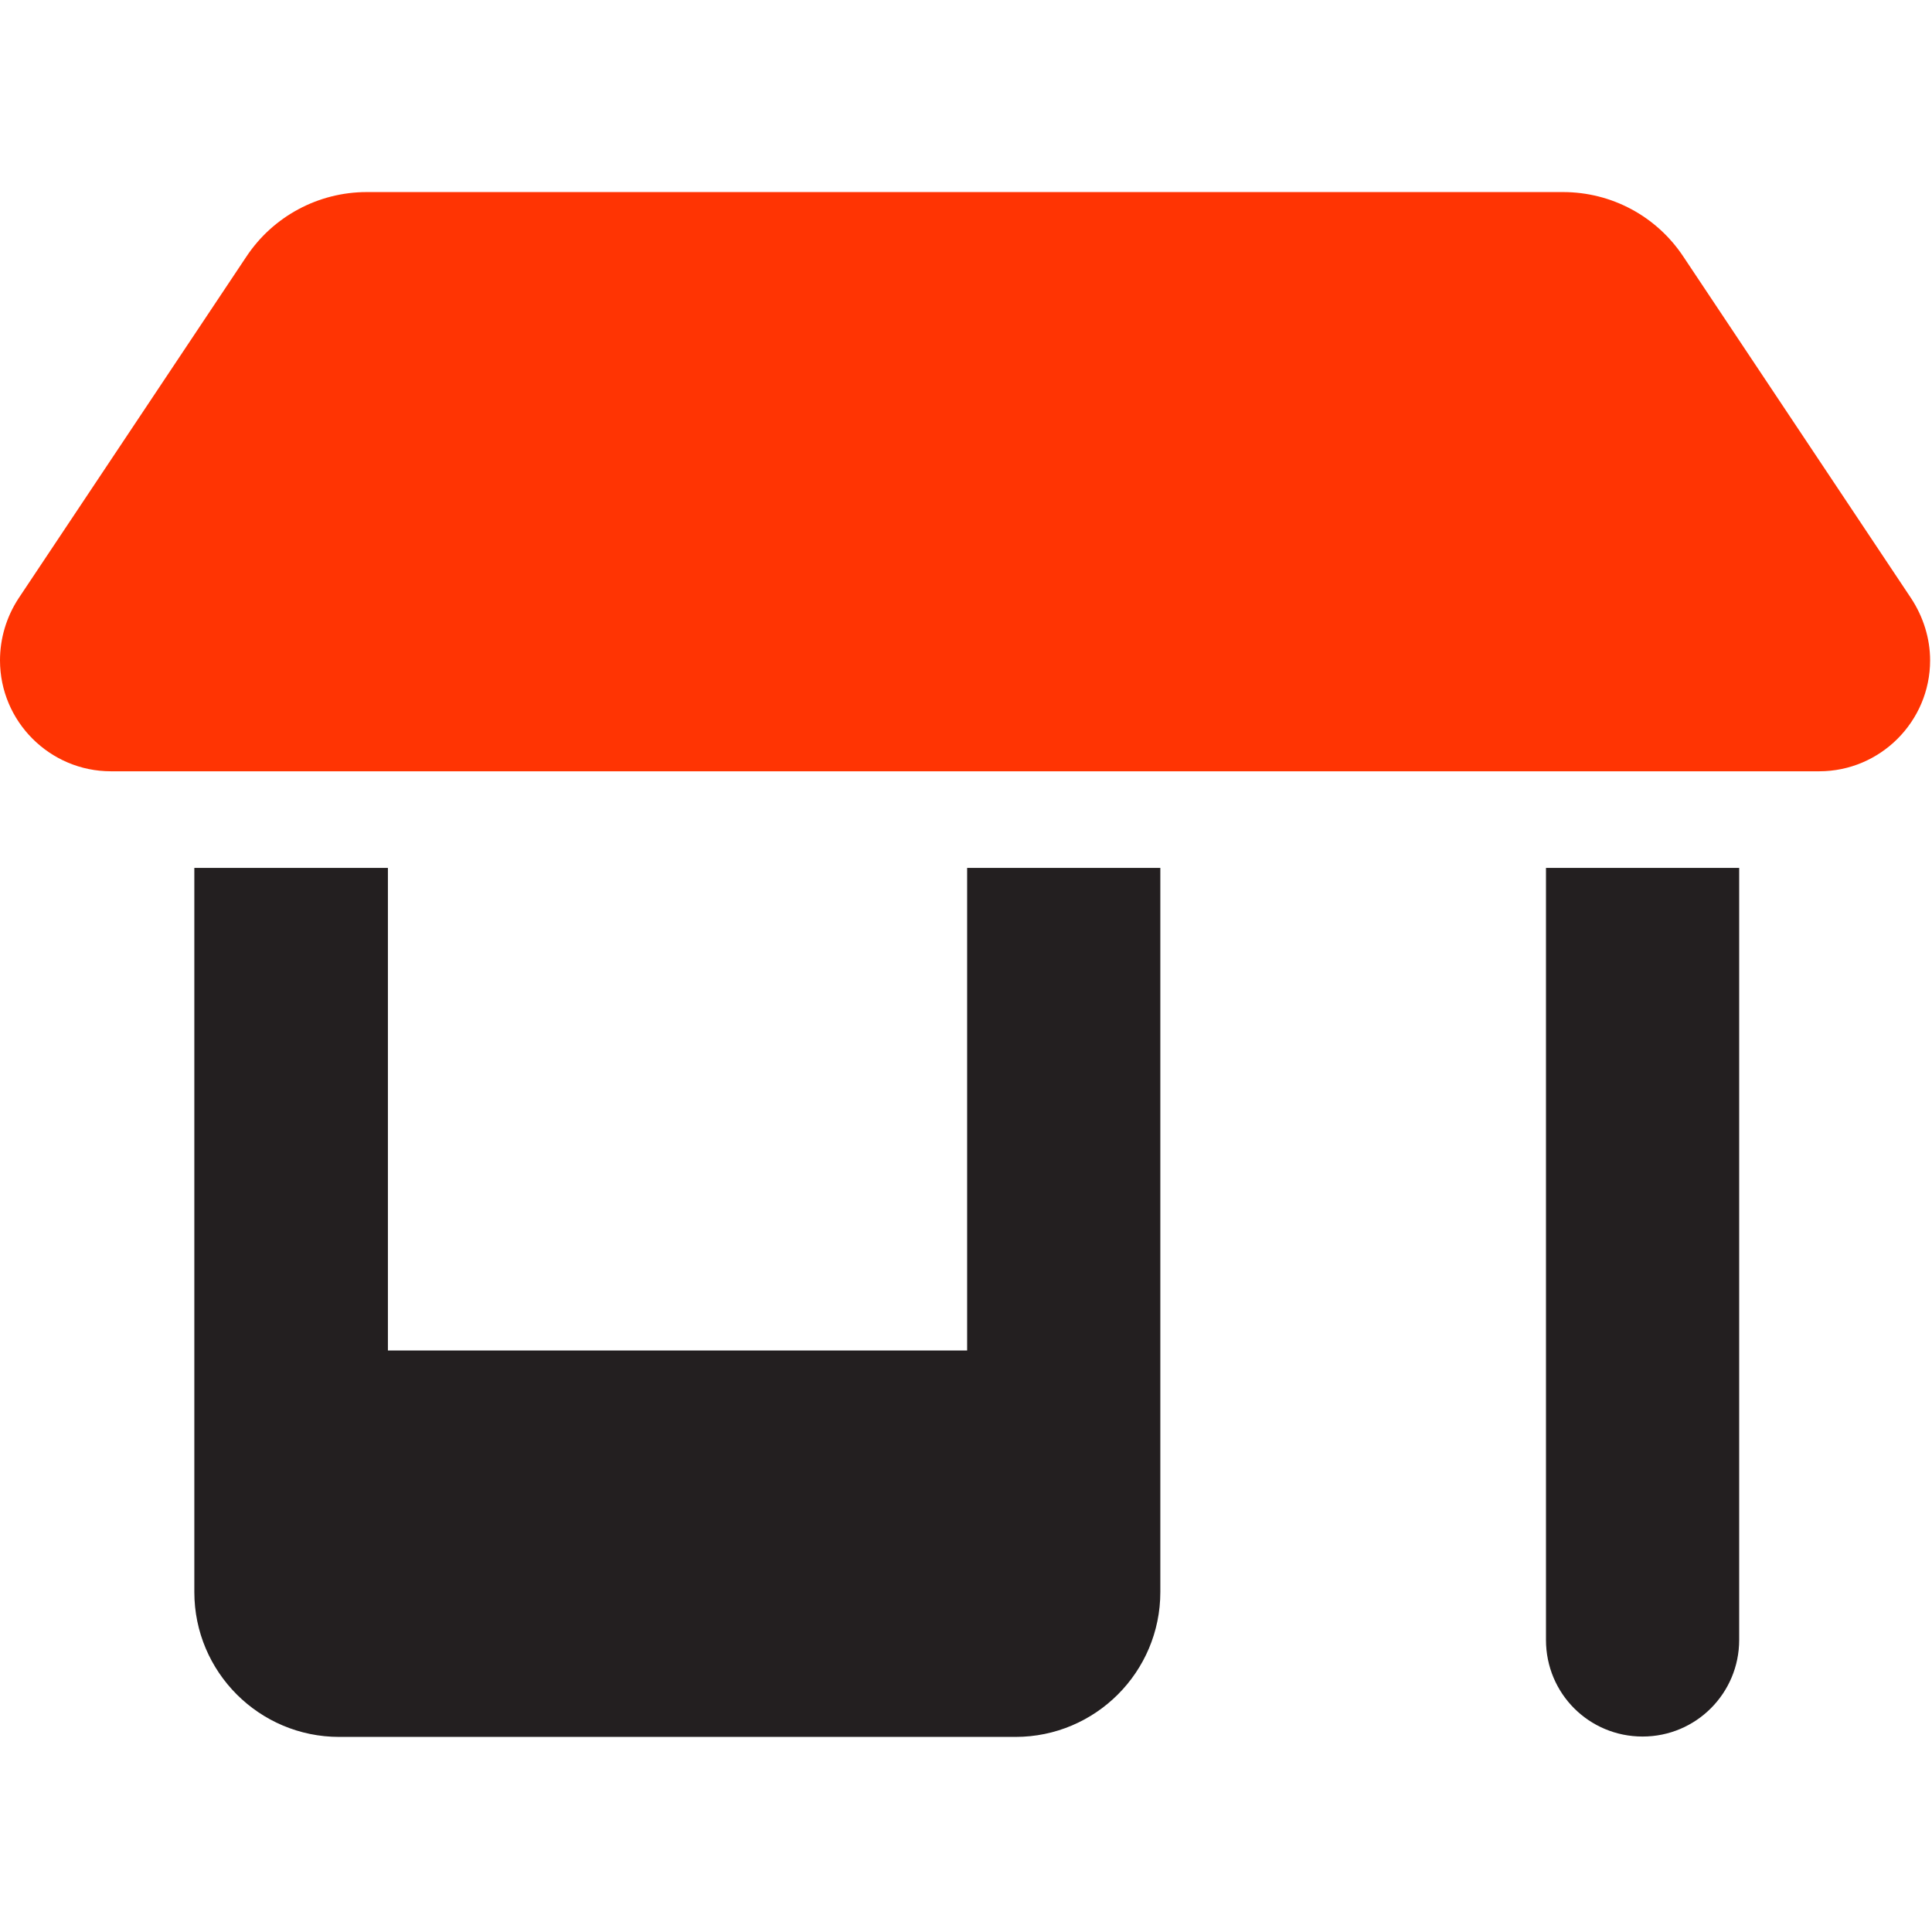
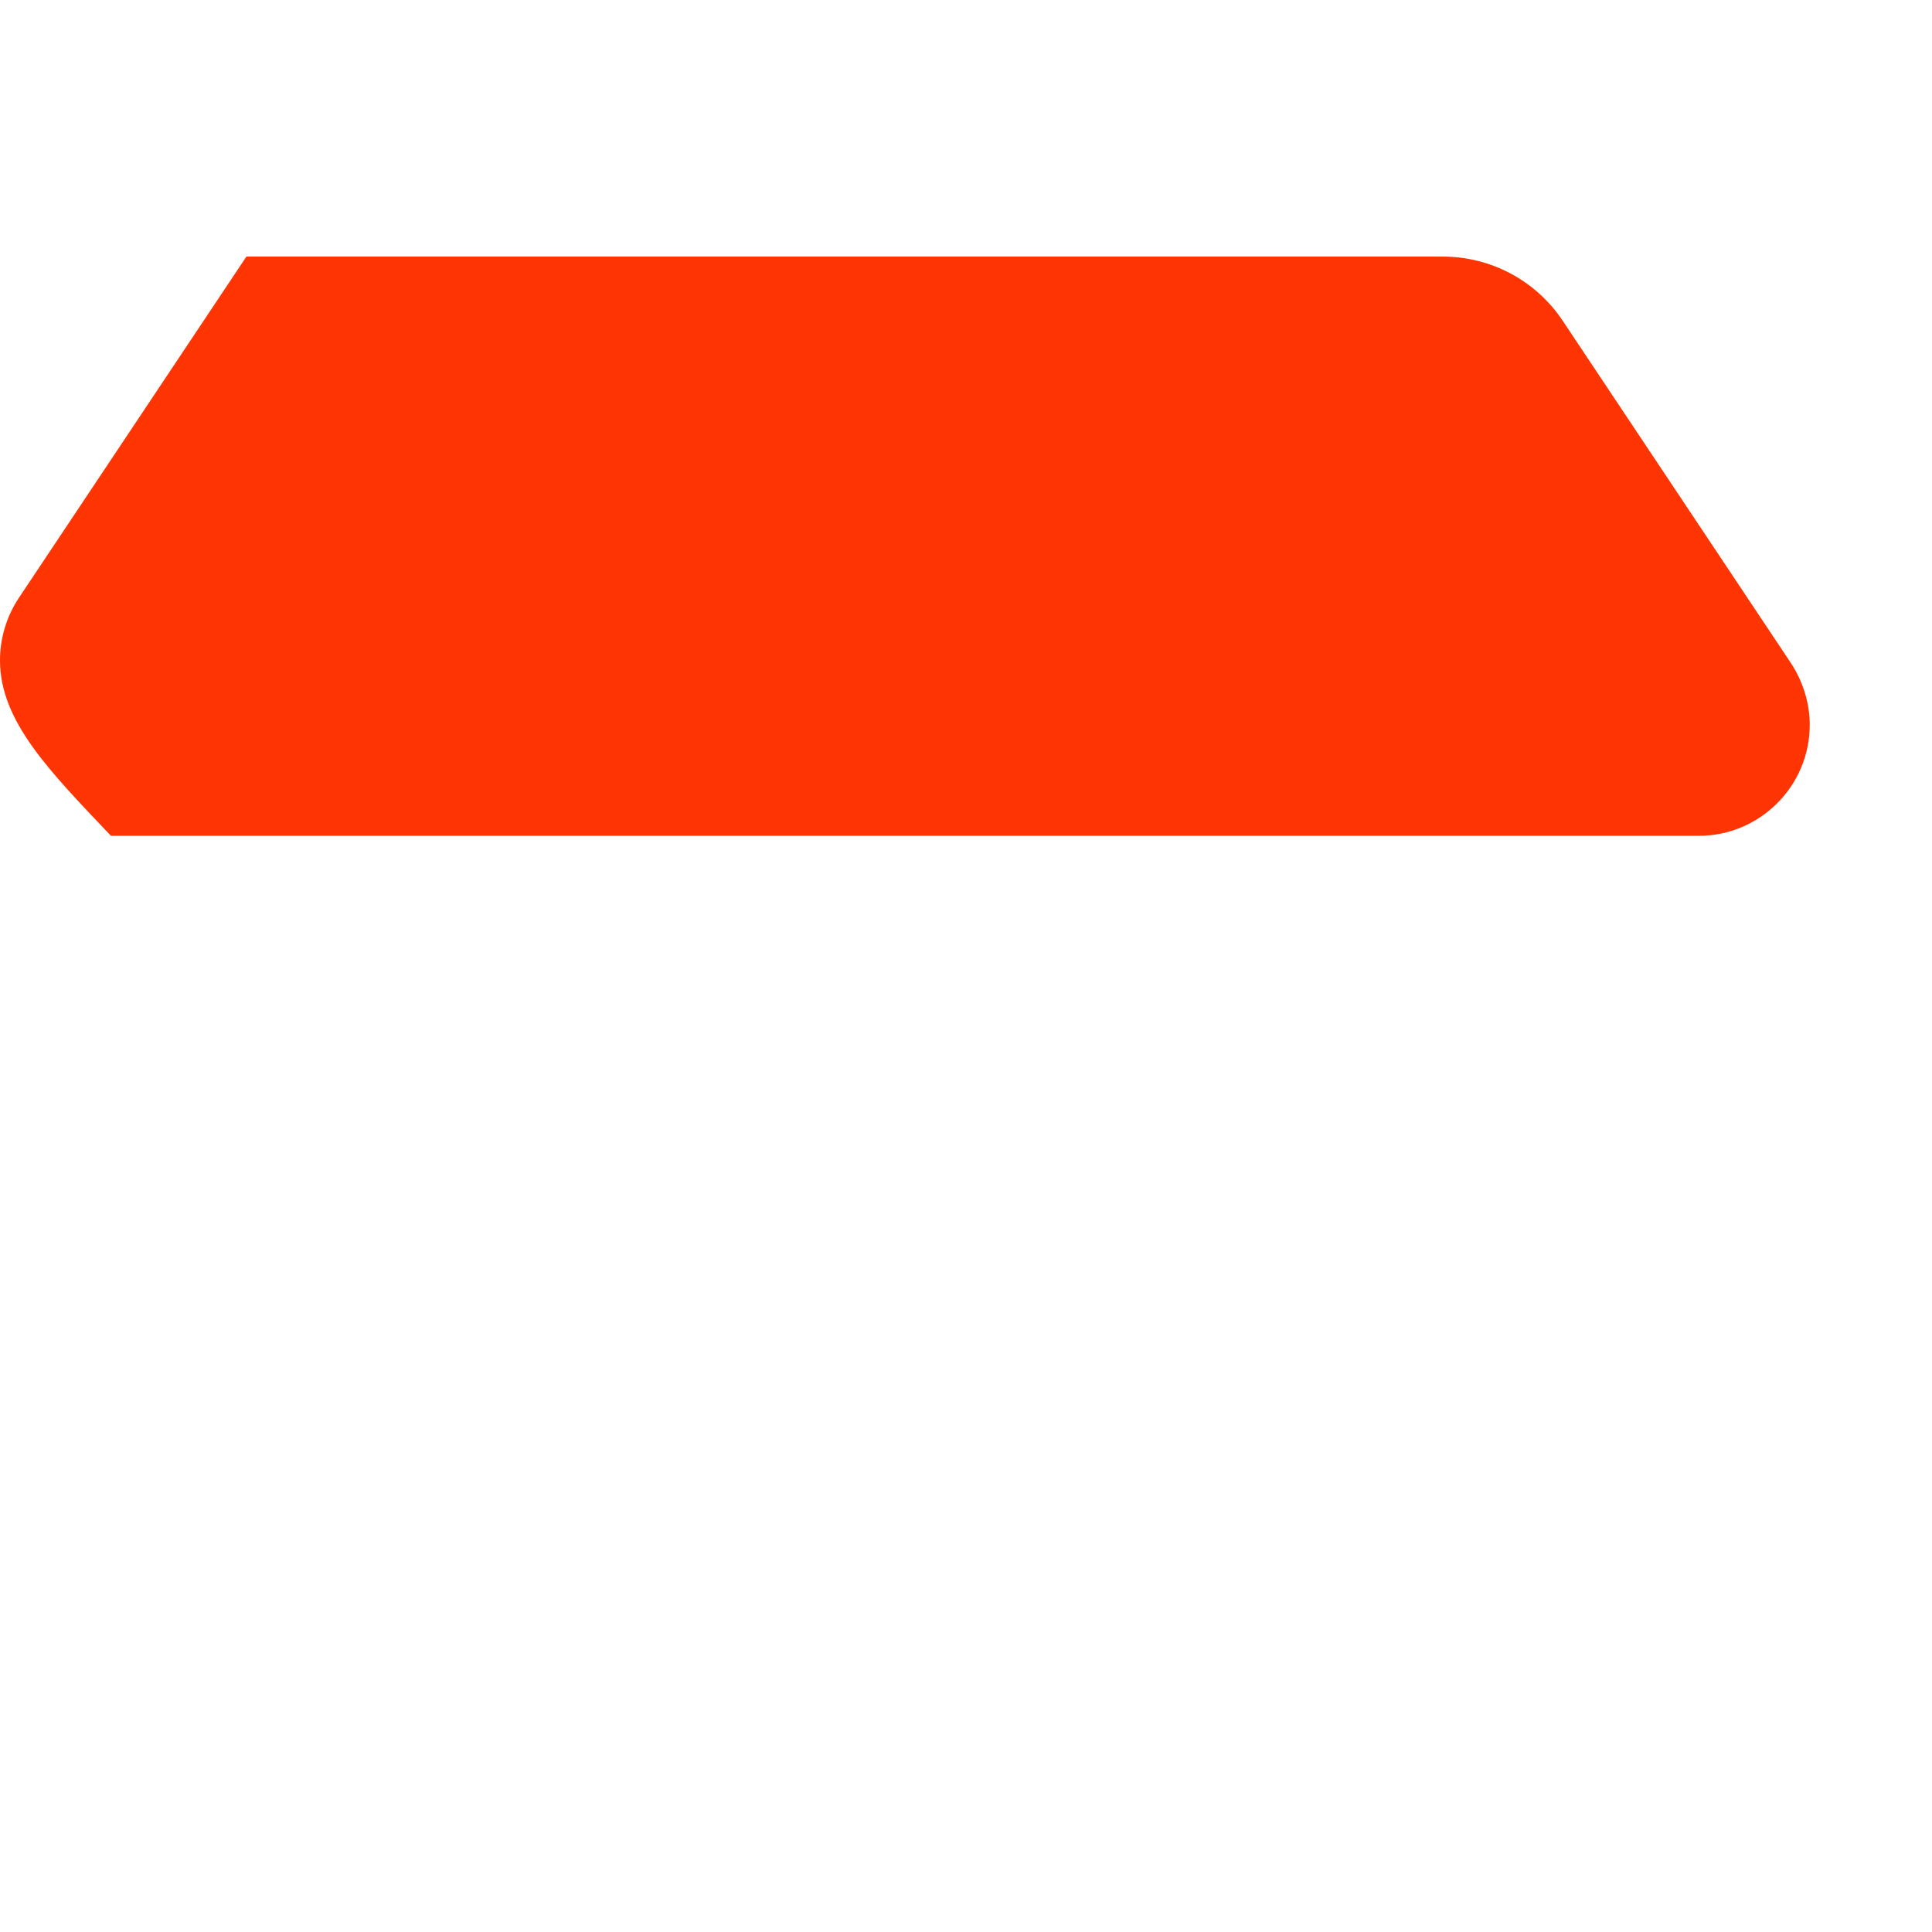
<svg xmlns="http://www.w3.org/2000/svg" version="1.1" id="Camada_1" x="0px" y="0px" viewBox="0 0 512 512" style="enable-background:new 0 0 512 512;" xml:space="preserve">
  <style type="text/css">
	.st0{fill:#231F20;}
	.st1{fill:#FF3403;}
</style>
-   <path class="st0" d="M51.6,230h51.2v127.9h153.5V230h51.2v191.9c0,21.2-17.2,38.4-38.4,38.4H89.9c-21.2,0-38.4-17.2-38.4-38.4V230z   M409.7,230h51.2v204.6c0,14.1-11.4,25.6-25.6,25.6s-25.6-11.4-25.6-25.6V230z" />
-   <path class="st1" d="M0,175c0-5.8,1.7-11.5,4.9-16.4L65.3,68c7.1-10.7,19.1-17.1,31.9-17.1h317c12.9,0,24.8,6.4,31.9,17.1l60.4,90.6  c3.2,4.9,5,10.6,5,16.4c0,16.2-13.2,29.4-29.4,29.4H29.4C13.2,204.4,0,191.2,0,175L0,175z" />
+   <path class="st1" d="M0,175c0-5.8,1.7-11.5,4.9-16.4L65.3,68h317c12.9,0,24.8,6.4,31.9,17.1l60.4,90.6  c3.2,4.9,5,10.6,5,16.4c0,16.2-13.2,29.4-29.4,29.4H29.4C13.2,204.4,0,191.2,0,175L0,175z" />
</svg>